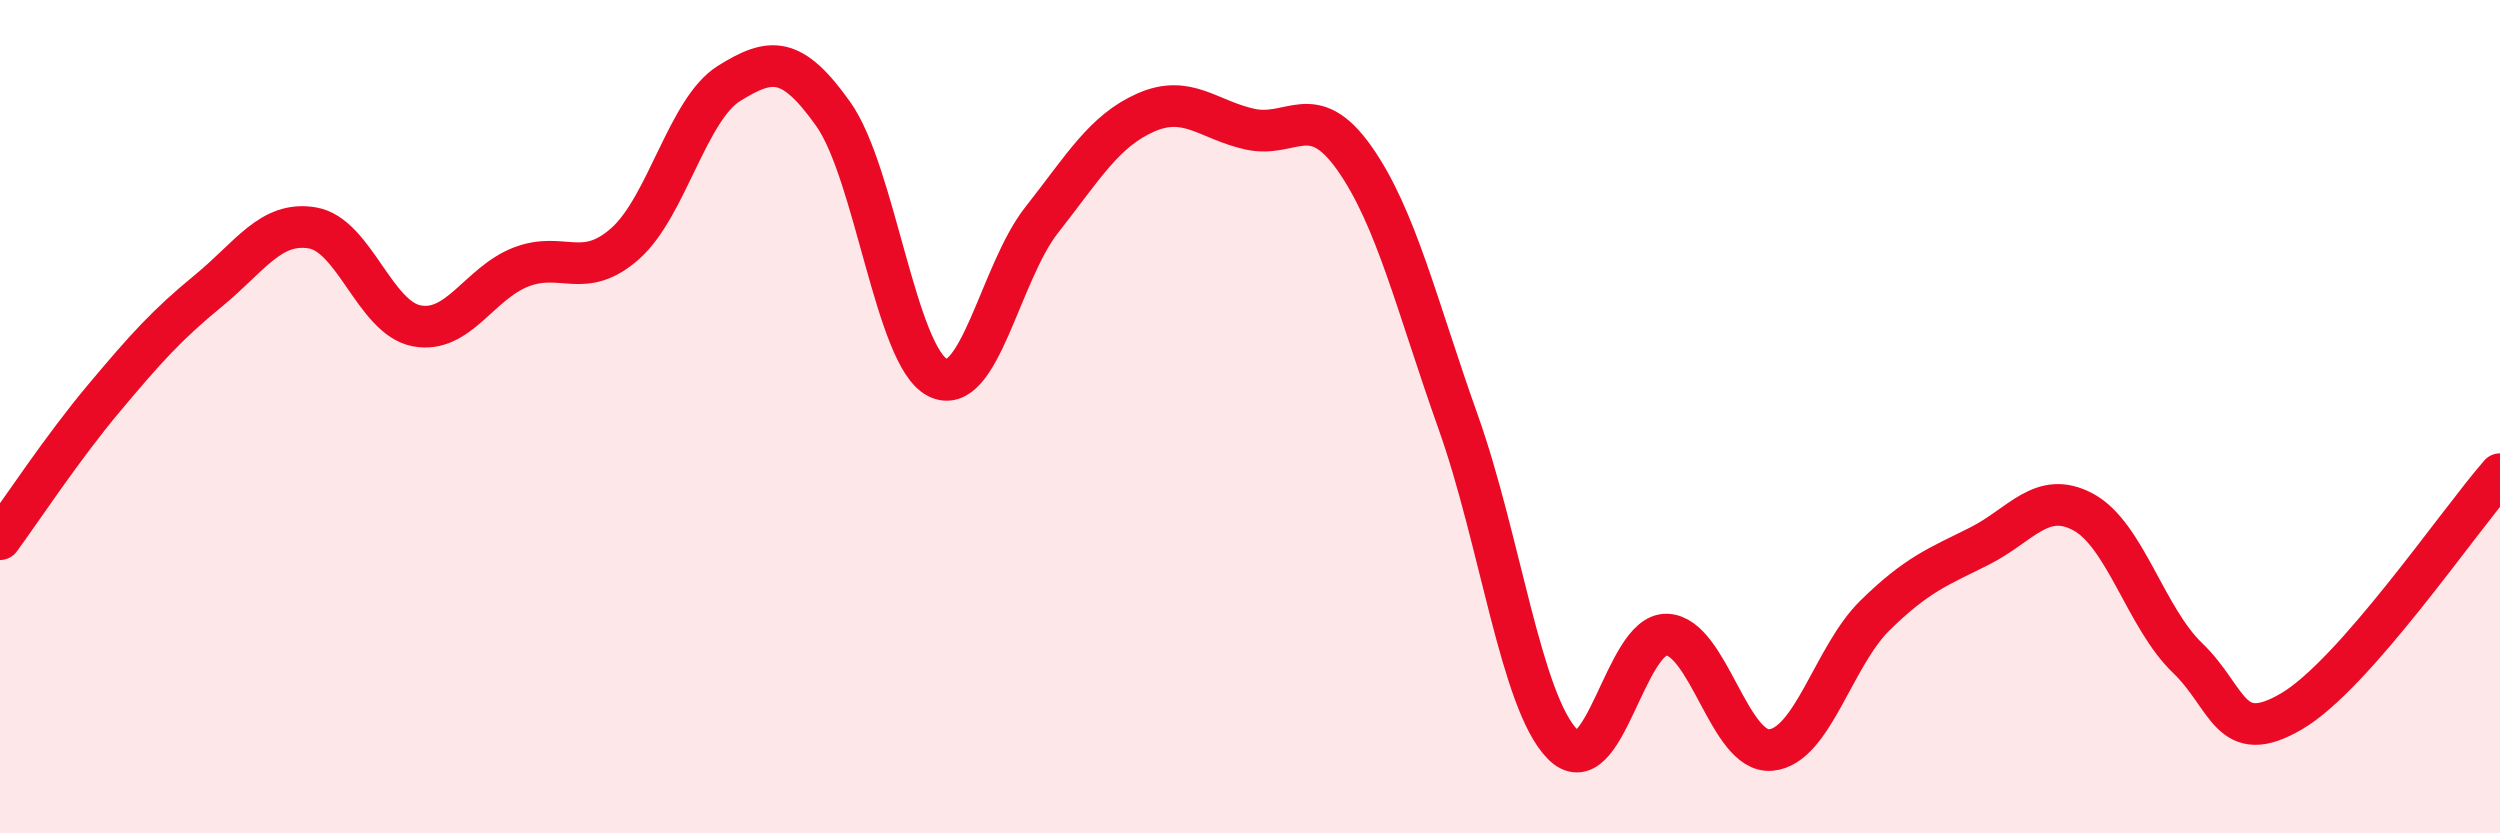
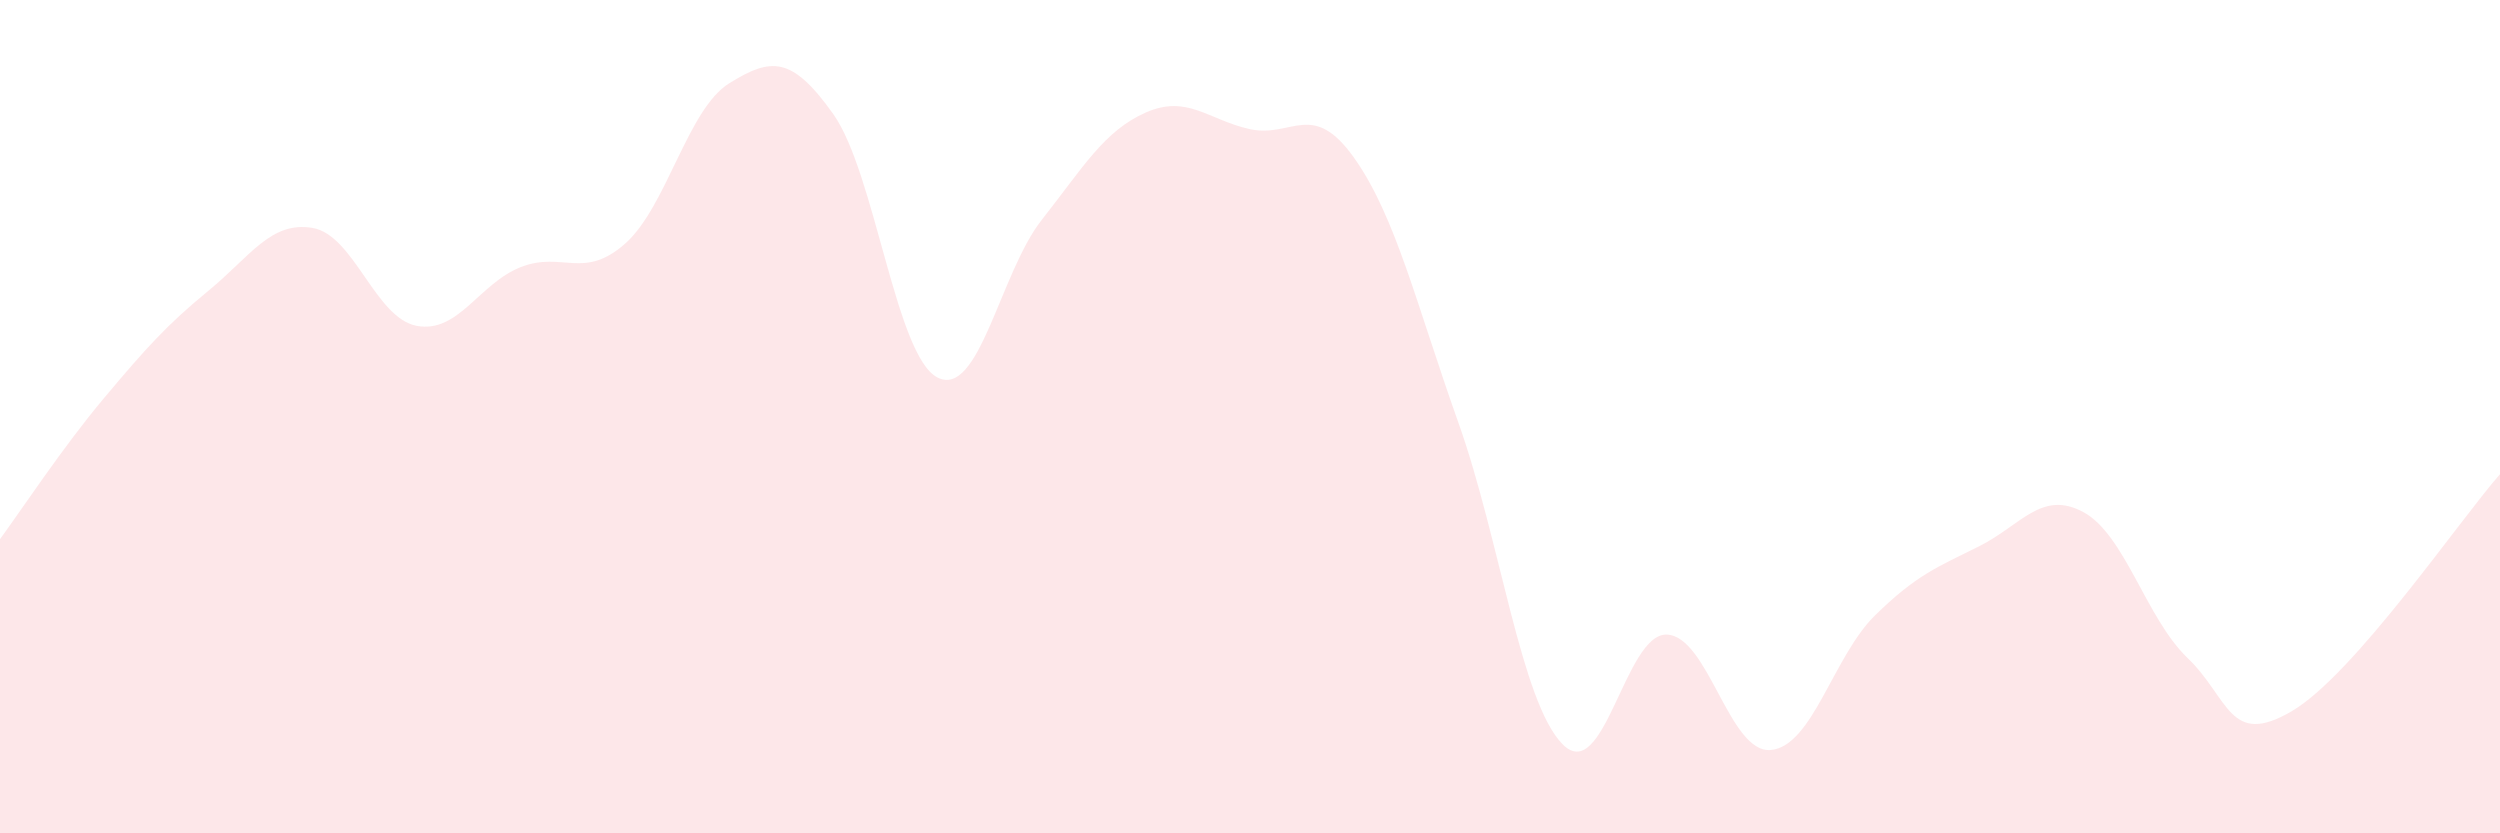
<svg xmlns="http://www.w3.org/2000/svg" width="60" height="20" viewBox="0 0 60 20">
  <path d="M 0,12.94 C 0.5,12.26 1.5,10.74 2.5,9.55 C 3.5,8.36 4,7.8 5,6.98 C 6,6.16 6.5,5.3 7.5,5.47 C 8.5,5.64 9,7.63 10,7.82 C 11,8.01 11.5,6.8 12.5,6.41 C 13.5,6.02 14,6.73 15,5.85 C 16,4.97 16.5,2.62 17.5,2 C 18.5,1.38 19,1.33 20,2.74 C 21,4.15 21.5,8.55 22.5,9.06 C 23.5,9.57 24,6.55 25,5.28 C 26,4.01 26.5,3.14 27.5,2.7 C 28.5,2.26 29,2.88 30,3.1 C 31,3.32 31.5,2.38 32.5,3.79 C 33.5,5.2 34,7.33 35,10.14 C 36,12.95 36.5,16.84 37.5,17.86 C 38.5,18.88 39,15.2 40,15.23 C 41,15.26 41.5,18.09 42.5,18 C 43.5,17.91 44,15.75 45,14.77 C 46,13.79 46.5,13.61 47.5,13.11 C 48.5,12.61 49,11.75 50,12.29 C 51,12.83 51.5,14.83 52.5,15.79 C 53.5,16.75 53.5,17.95 55,17.07 C 56.5,16.19 59,12.52 60,11.38L60 20L0 20Z" fill="#EB0A25" opacity="0.1" stroke-linecap="round" stroke-linejoin="round" />
-   <path d="M 0,12.94 C 0.5,12.26 1.5,10.74 2.5,9.55 C 3.5,8.36 4,7.8 5,6.98 C 6,6.16 6.5,5.3 7.5,5.47 C 8.5,5.64 9,7.63 10,7.82 C 11,8.01 11.5,6.8 12.5,6.41 C 13.5,6.02 14,6.73 15,5.85 C 16,4.97 16.5,2.62 17.5,2 C 18.5,1.38 19,1.33 20,2.74 C 21,4.15 21.5,8.55 22.5,9.06 C 23.5,9.57 24,6.55 25,5.28 C 26,4.01 26.5,3.14 27.5,2.7 C 28.5,2.26 29,2.88 30,3.1 C 31,3.32 31.5,2.38 32.5,3.79 C 33.5,5.2 34,7.33 35,10.14 C 36,12.95 36.5,16.84 37.5,17.86 C 38.5,18.88 39,15.2 40,15.23 C 41,15.26 41.5,18.09 42.5,18 C 43.5,17.91 44,15.75 45,14.77 C 46,13.79 46.5,13.61 47.5,13.11 C 48.5,12.61 49,11.75 50,12.29 C 51,12.83 51.5,14.83 52.5,15.79 C 53.5,16.75 53.5,17.95 55,17.07 C 56.5,16.19 59,12.52 60,11.38" stroke="#EB0A25" stroke-width="1" fill="none" stroke-linecap="round" stroke-linejoin="round" />
</svg>